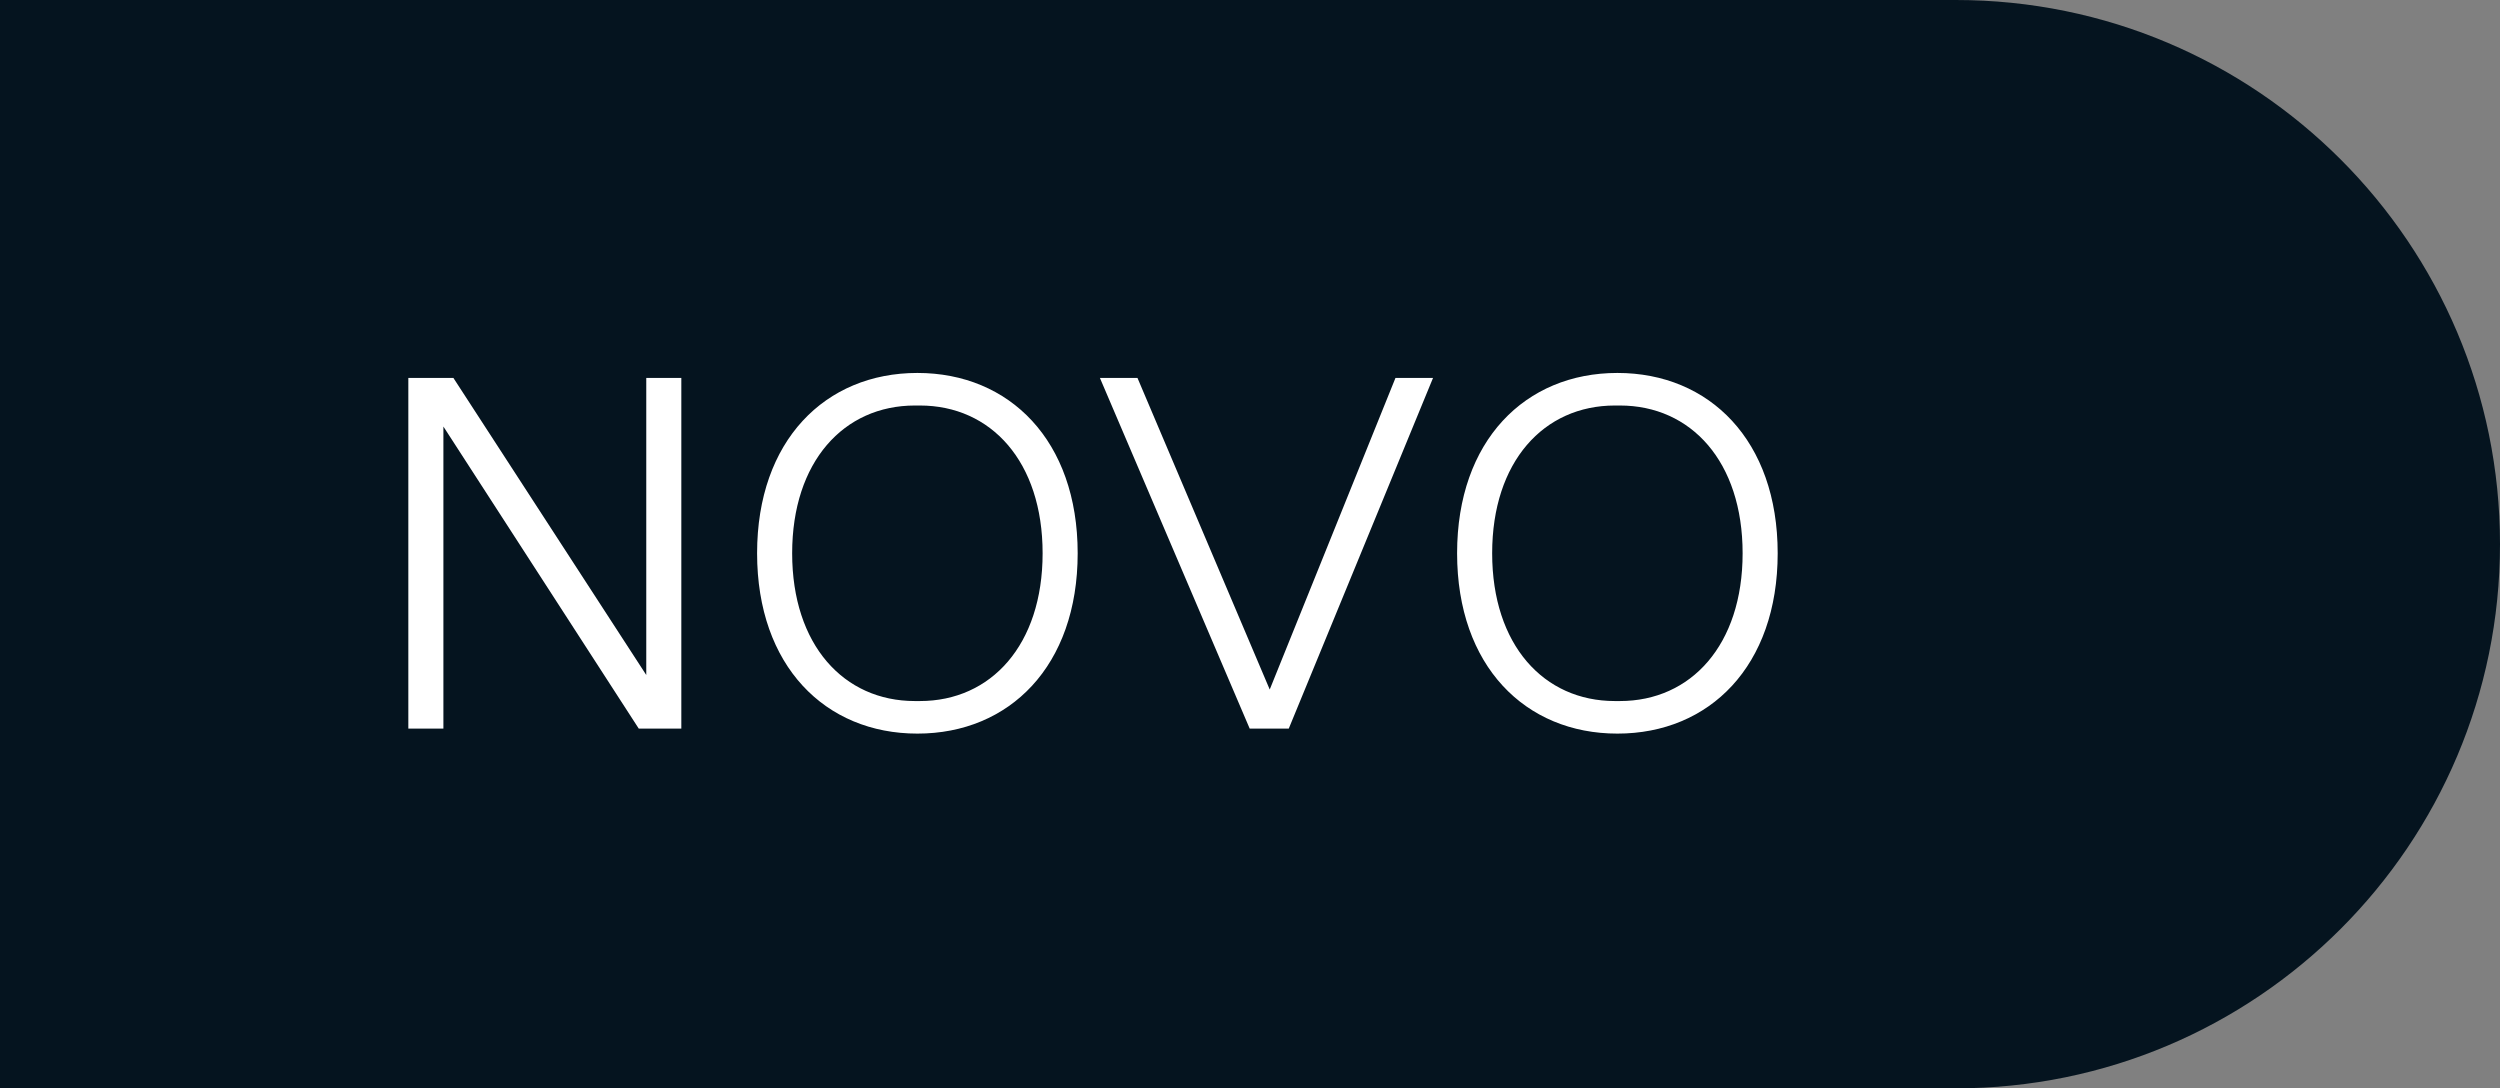
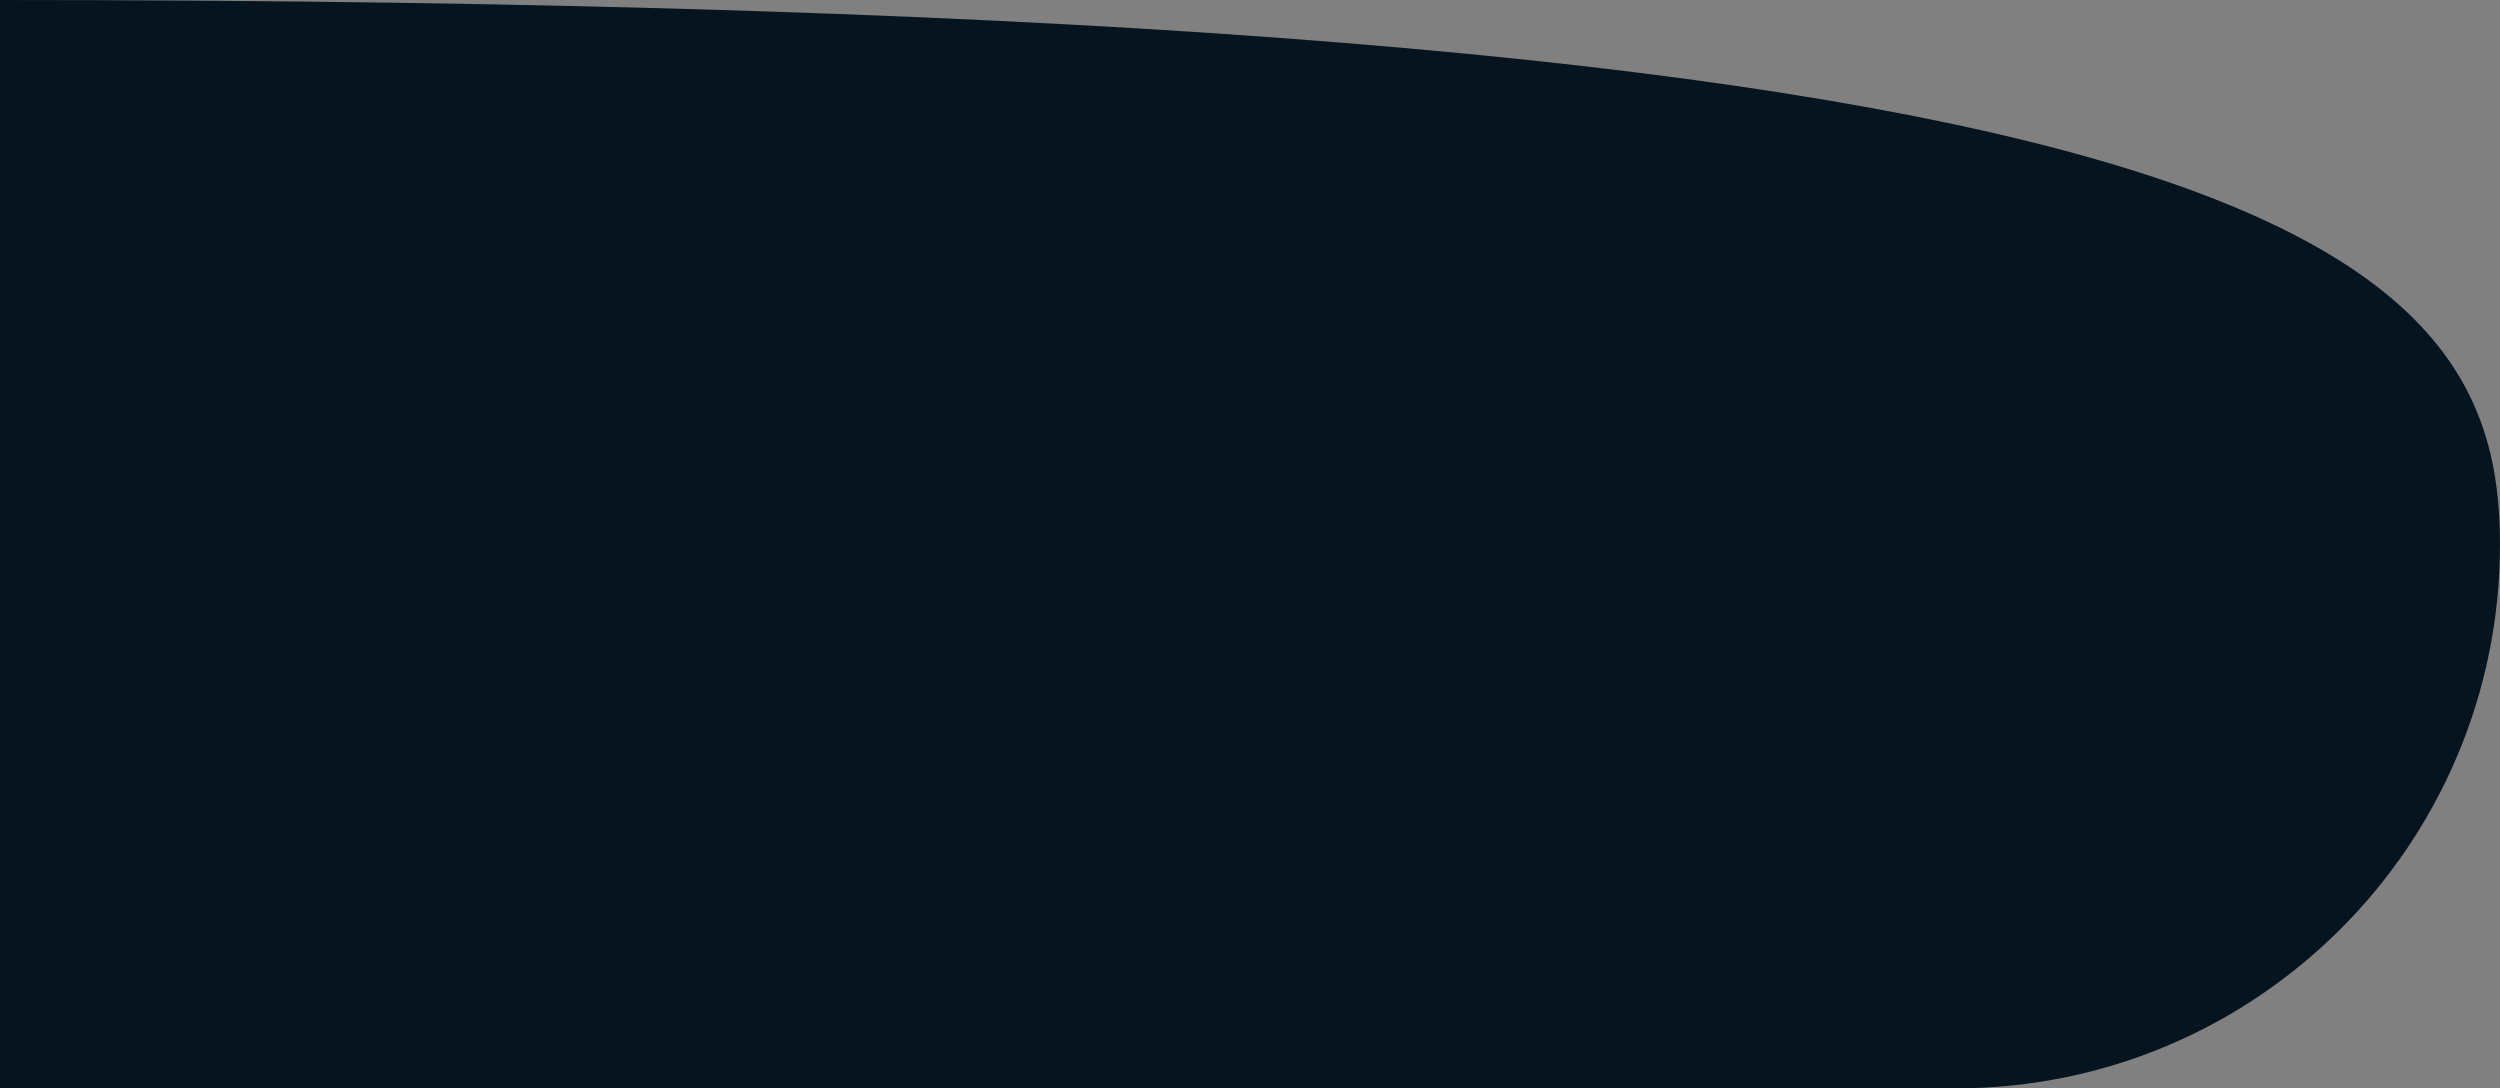
<svg xmlns="http://www.w3.org/2000/svg" width="549" height="239" viewBox="0 0 549 239" fill="none">
  <rect x="0" y="0" width="549" height="239" fill="#808080" stroke="none" />
-   <path d="M0 0H429.5C495.498 0 549 53.502 549 119.5V119.5C549 185.498 495.498 239 429.5 239H0V0Z" fill="#05141F" />
-   <path d="M141.92 83H149.62V160H140.27L97.37 93.67V160H89.67V83H99.57L141.92 148.23V83ZM201.458 161.1C181.218 161.1 166.258 146.25 166.258 121.5C166.258 96.75 181.218 81.9 201.458 81.9C221.698 81.9 236.658 96.75 236.658 121.5C236.658 146.25 221.698 161.1 201.458 161.1ZM200.908 153.95H202.008C217.628 153.95 228.958 141.63 228.958 121.5C228.958 101.37 217.628 89.05 202.008 89.05H200.908C185.288 89.05 173.958 101.37 173.958 121.5C173.958 141.63 185.288 153.95 200.908 153.95ZM306.442 83H314.692L283.012 160H274.432L241.542 83H249.792L278.832 151.42L306.442 83ZM355.179 161.1C334.939 161.1 319.979 146.25 319.979 121.5C319.979 96.75 334.939 81.9 355.179 81.9C375.419 81.9 390.379 96.75 390.379 121.5C390.379 146.25 375.419 161.1 355.179 161.1ZM354.629 153.95H355.729C371.349 153.95 382.679 141.63 382.679 121.5C382.679 101.37 371.349 89.05 355.729 89.05H354.629C339.009 89.05 327.679 101.37 327.679 121.5C327.679 141.63 339.009 153.95 354.629 153.95Z" fill="white" />
+   <path d="M0 0C495.498 0 549 53.502 549 119.5V119.5C549 185.498 495.498 239 429.5 239H0V0Z" fill="#05141F" />
</svg>